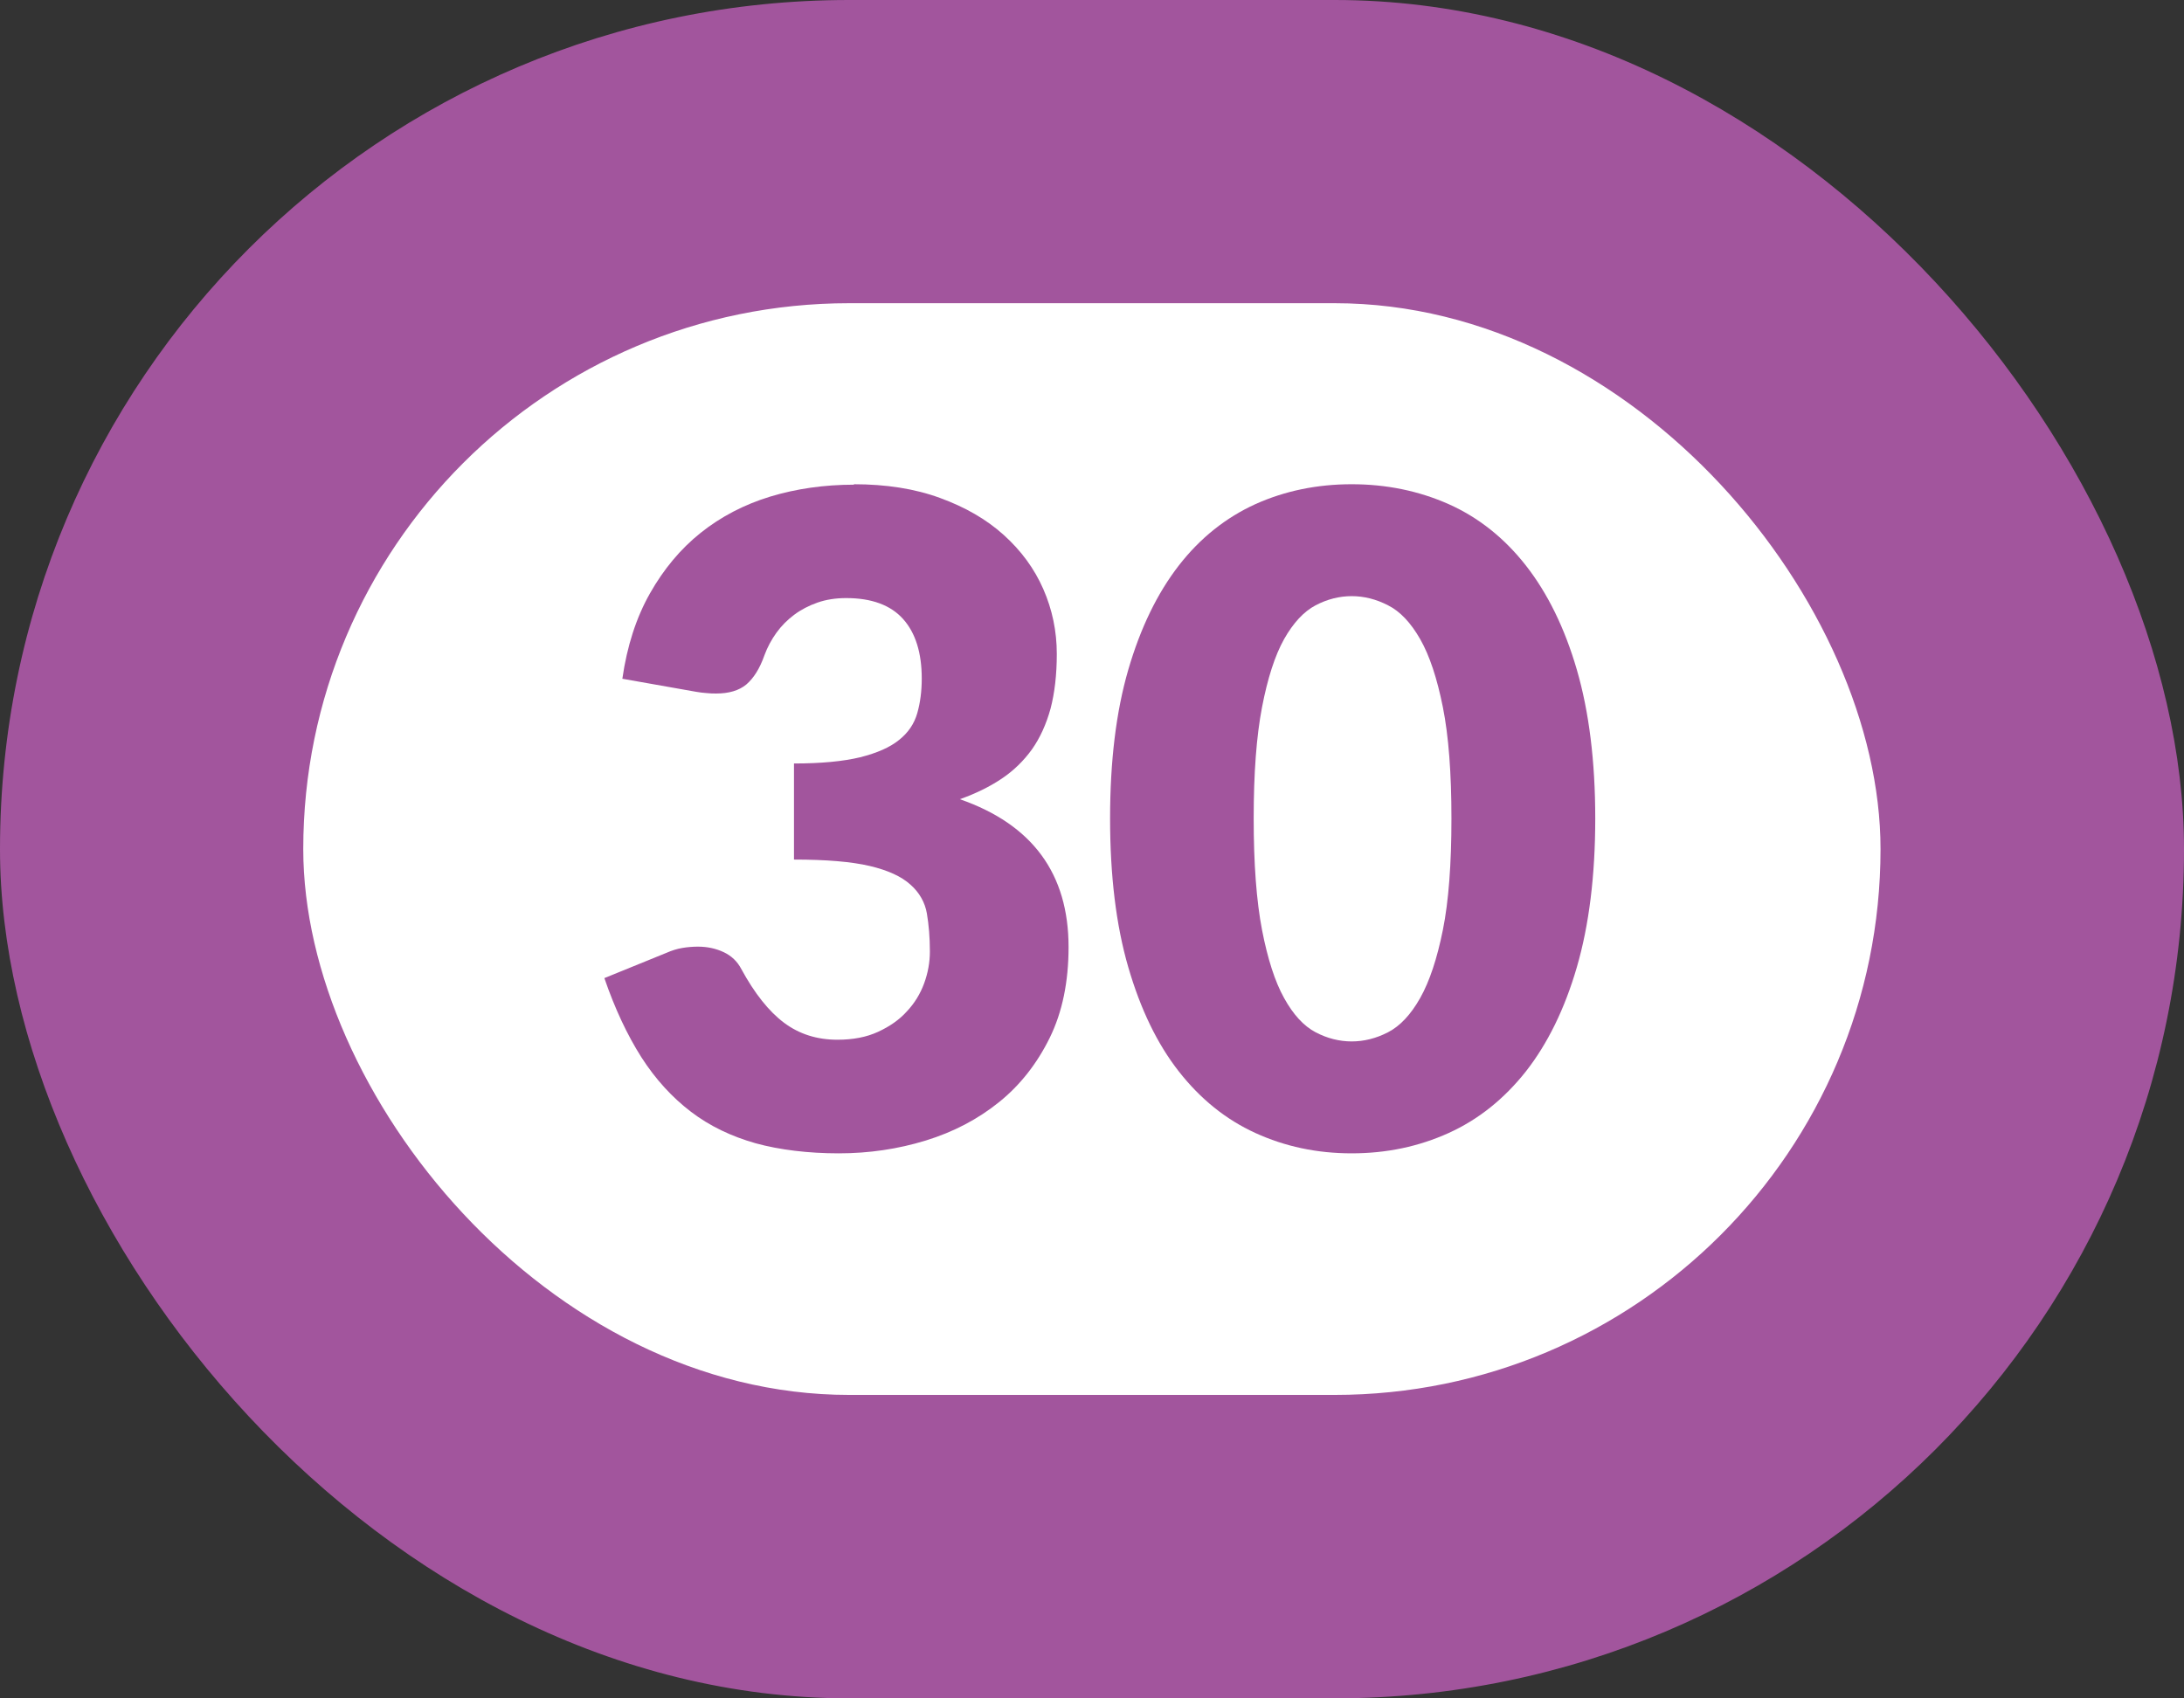
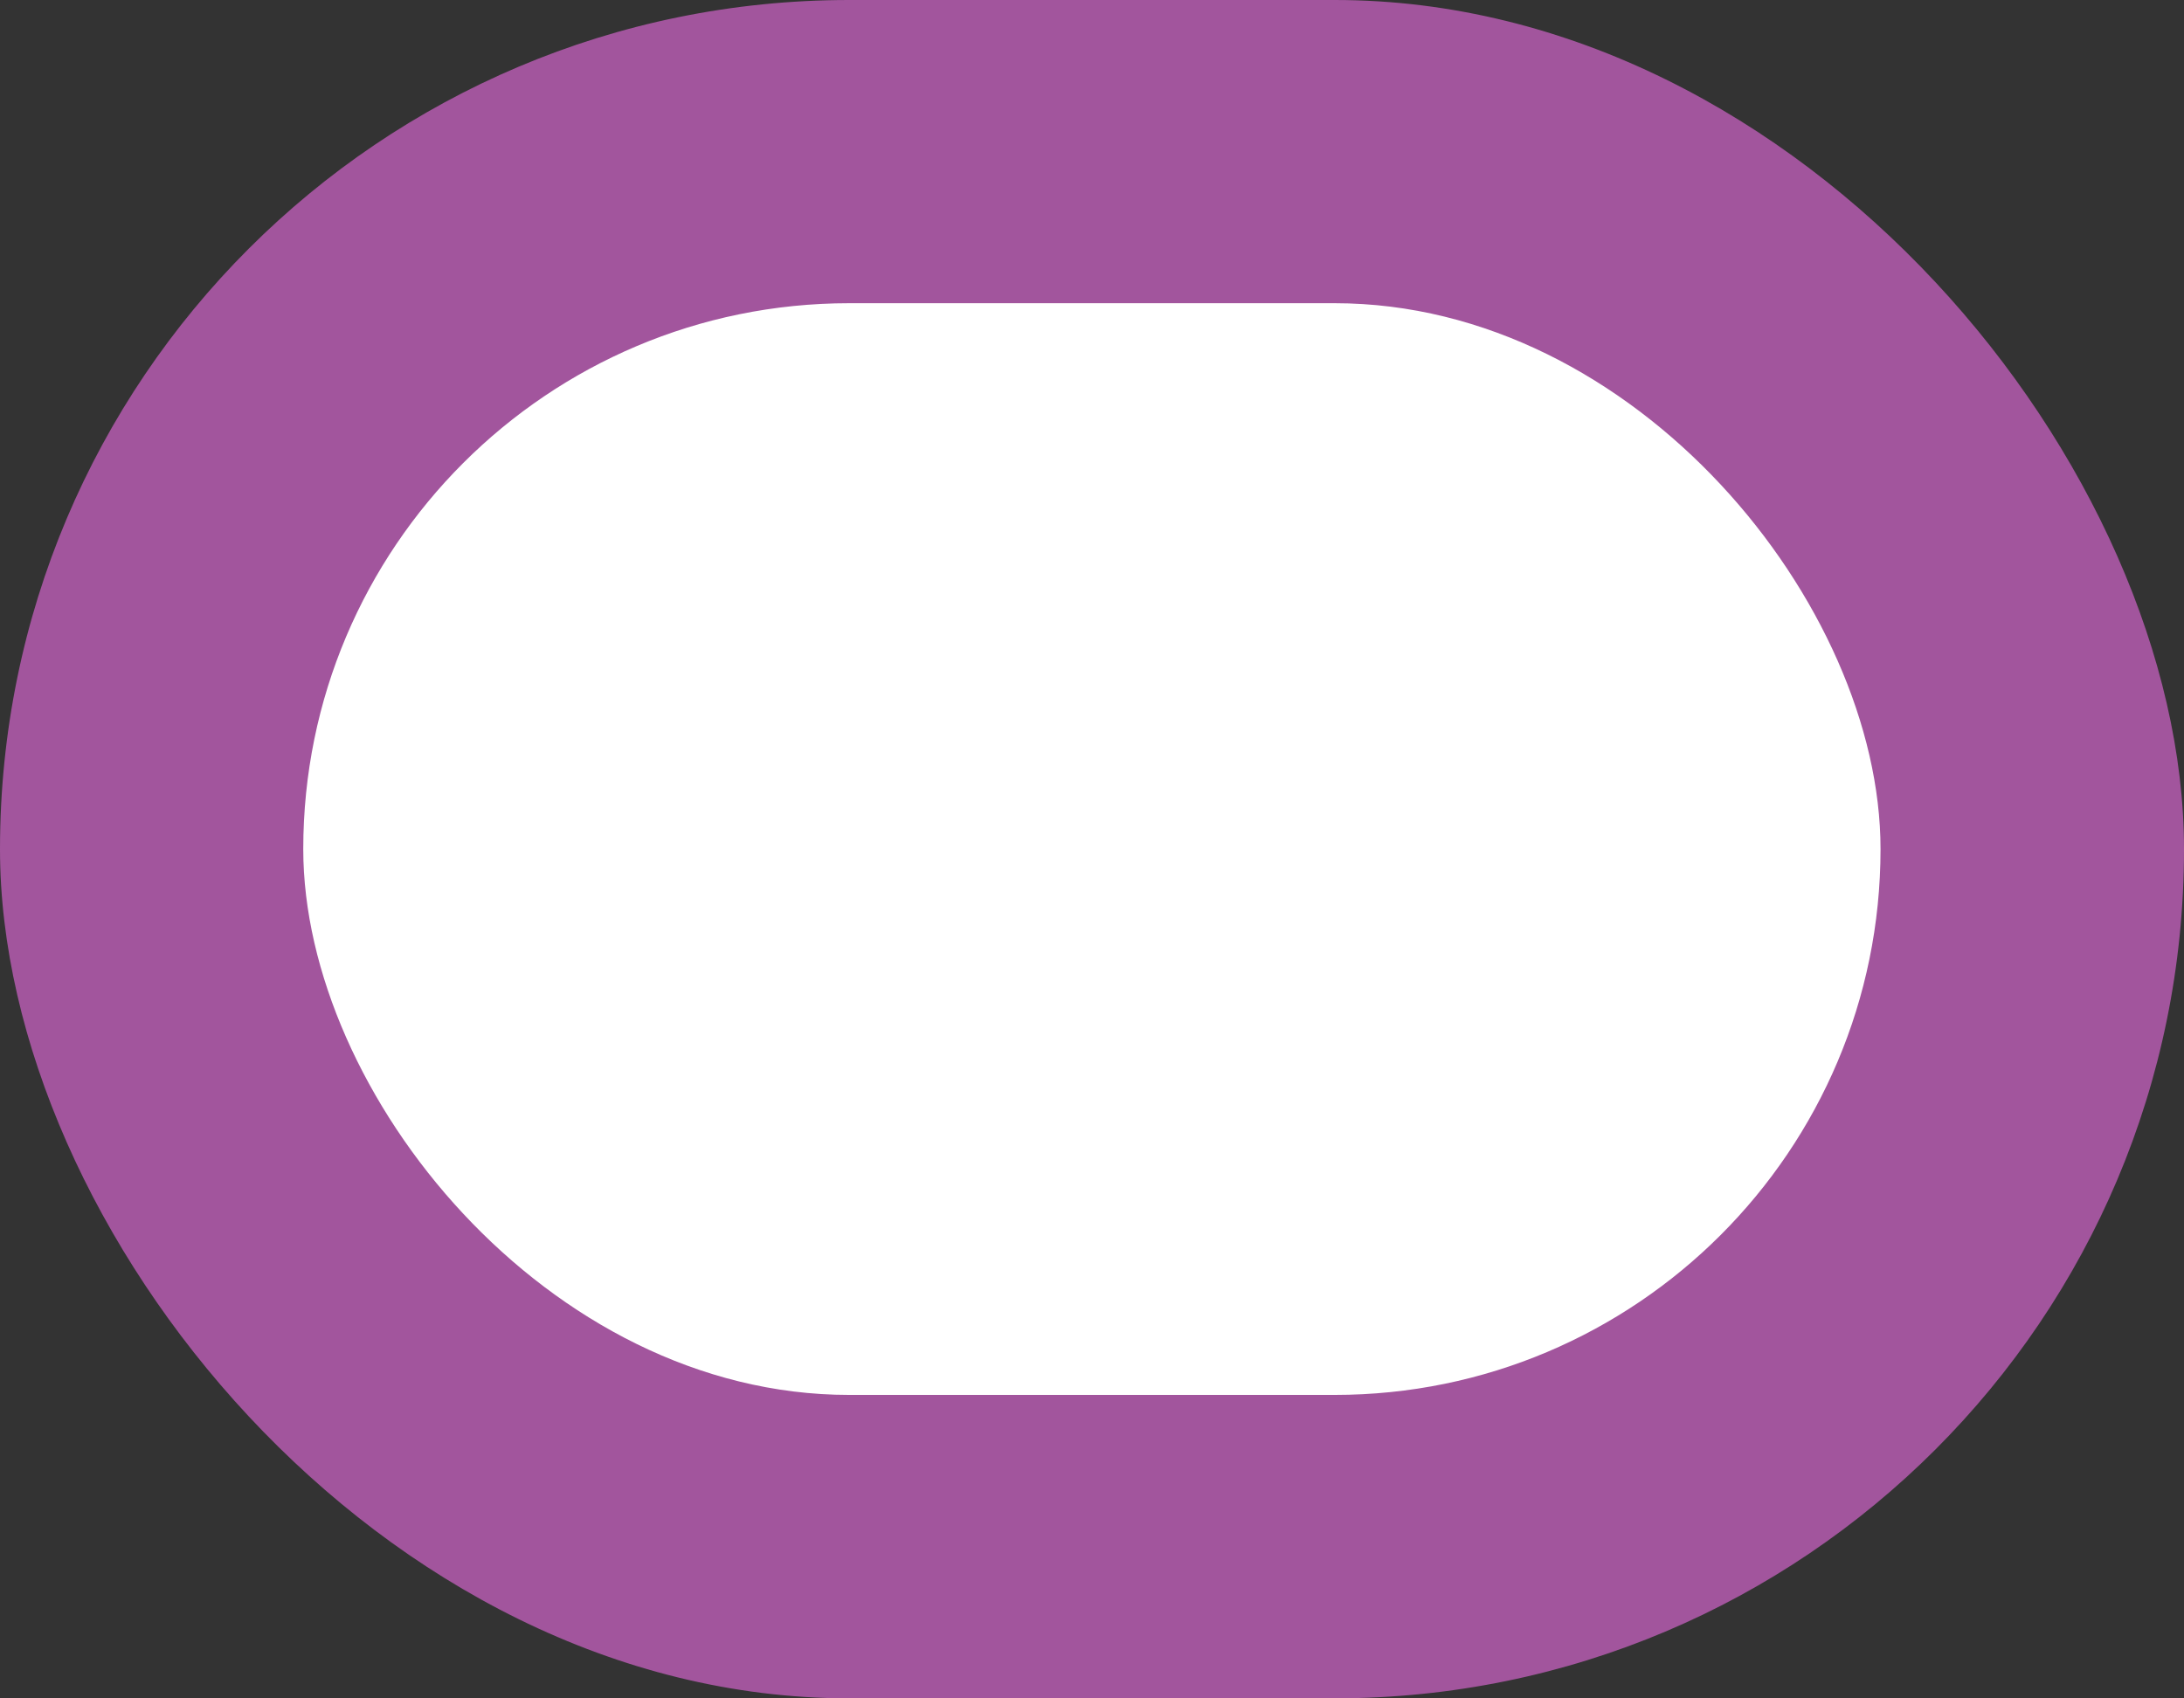
<svg xmlns="http://www.w3.org/2000/svg" id="b" width="102.05" height="79.37" viewBox="0 0 102.05 79.37">
  <rect x="0" y="0" width="102.05" height="79.37" fill="#333333" stroke="none" />
  <g id="c">
    <rect x="0" y="0" width="102.05" height="79.37" rx="39.68" ry="39.68" fill="#a2559d" />
    <rect x="14.17" y="14.17" width="73.7" height="51.02" rx="25.51" ry="25.51" fill="#fff" />
-     <path d="M39.89,22.63c1.51,0,2.86.21,4.03.64,1.18.43,2.17,1,2.98,1.73.81.73,1.43,1.57,1.85,2.53s.63,1.97.63,3.03c0,.97-.1,1.82-.29,2.55-.2.73-.49,1.37-.87,1.91-.39.54-.86,1-1.43,1.38-.57.38-1.21.69-1.94.95,3.39,1.18,5.08,3.48,5.08,6.91,0,1.62-.29,3.04-.88,4.24-.59,1.2-1.38,2.21-2.36,3-.99.8-2.13,1.4-3.43,1.8-1.3.4-2.66.6-4.07.6s-2.75-.16-3.88-.47c-1.13-.32-2.14-.8-3.02-1.47-.88-.67-1.66-1.52-2.32-2.55-.66-1.04-1.24-2.27-1.73-3.7l2.9-1.18c.25-.11.5-.19.75-.23.24-.04.49-.06.72-.06.45,0,.85.09,1.21.26s.63.43.81.77c.63,1.16,1.3,2,2.01,2.53s1.54.79,2.49.79c.73,0,1.36-.12,1.9-.37s.99-.56,1.34-.95c.36-.38.63-.82.81-1.31.18-.49.27-.99.27-1.49,0-.66-.05-1.25-.14-1.78-.09-.52-.35-.98-.77-1.35-.42-.38-1.05-.67-1.9-.87-.85-.2-2.03-.3-3.54-.3v-4.49c1.27,0,2.3-.1,3.09-.29.79-.2,1.39-.46,1.82-.81.43-.34.71-.76.85-1.25.14-.49.21-1.03.21-1.62,0-1.2-.29-2.13-.87-2.78-.58-.65-1.47-.98-2.66-.98-.49,0-.94.07-1.34.21s-.77.33-1.09.57c-.32.24-.6.52-.83.84s-.42.67-.56,1.05c-.22.63-.51,1.08-.85,1.37-.34.28-.81.42-1.4.42-.14,0-.29,0-.45-.02-.16-.01-.32-.03-.49-.06l-3.45-.61c.22-1.53.65-2.86,1.29-3.99.64-1.13,1.43-2.08,2.37-2.83s2.03-1.32,3.24-1.69c1.22-.37,2.53-.56,3.93-.56Z" fill="#a2559d" />
-     <path d="M74.54,38.25c0,2.67-.29,4.99-.86,6.95s-1.37,3.58-2.38,4.87c-1.02,1.29-2.22,2.25-3.61,2.88-1.39.63-2.9.95-4.53.95s-3.12-.32-4.5-.95-2.57-1.59-3.58-2.88-1.79-2.91-2.36-4.87c-.57-1.96-.85-4.28-.85-6.95s.28-4.99.85-6.95c.57-1.96,1.36-3.58,2.36-4.87s2.2-2.24,3.58-2.87c1.38-.62,2.88-.93,4.5-.93s3.13.31,4.53.93c1.39.62,2.6,1.58,3.61,2.87,1.01,1.29,1.81,2.91,2.38,4.87s.86,4.28.86,6.95ZM67.82,38.25c0-2.11-.13-3.85-.4-5.2-.27-1.35-.62-2.41-1.06-3.18-.44-.77-.94-1.3-1.5-1.58-.56-.29-1.13-.43-1.7-.43s-1.14.14-1.69.43-1.04.82-1.47,1.58c-.43.77-.77,1.83-1.03,3.18-.26,1.35-.39,3.08-.39,5.2s.13,3.86.39,5.21c.26,1.34.6,2.41,1.03,3.18.43.78.92,1.31,1.47,1.6.55.29,1.12.43,1.69.43s1.14-.14,1.7-.43c.56-.29,1.06-.82,1.5-1.6.44-.78.79-1.84,1.06-3.18.27-1.34.4-3.08.4-5.21Z" fill="#a2559d" />
  </g>
</svg>